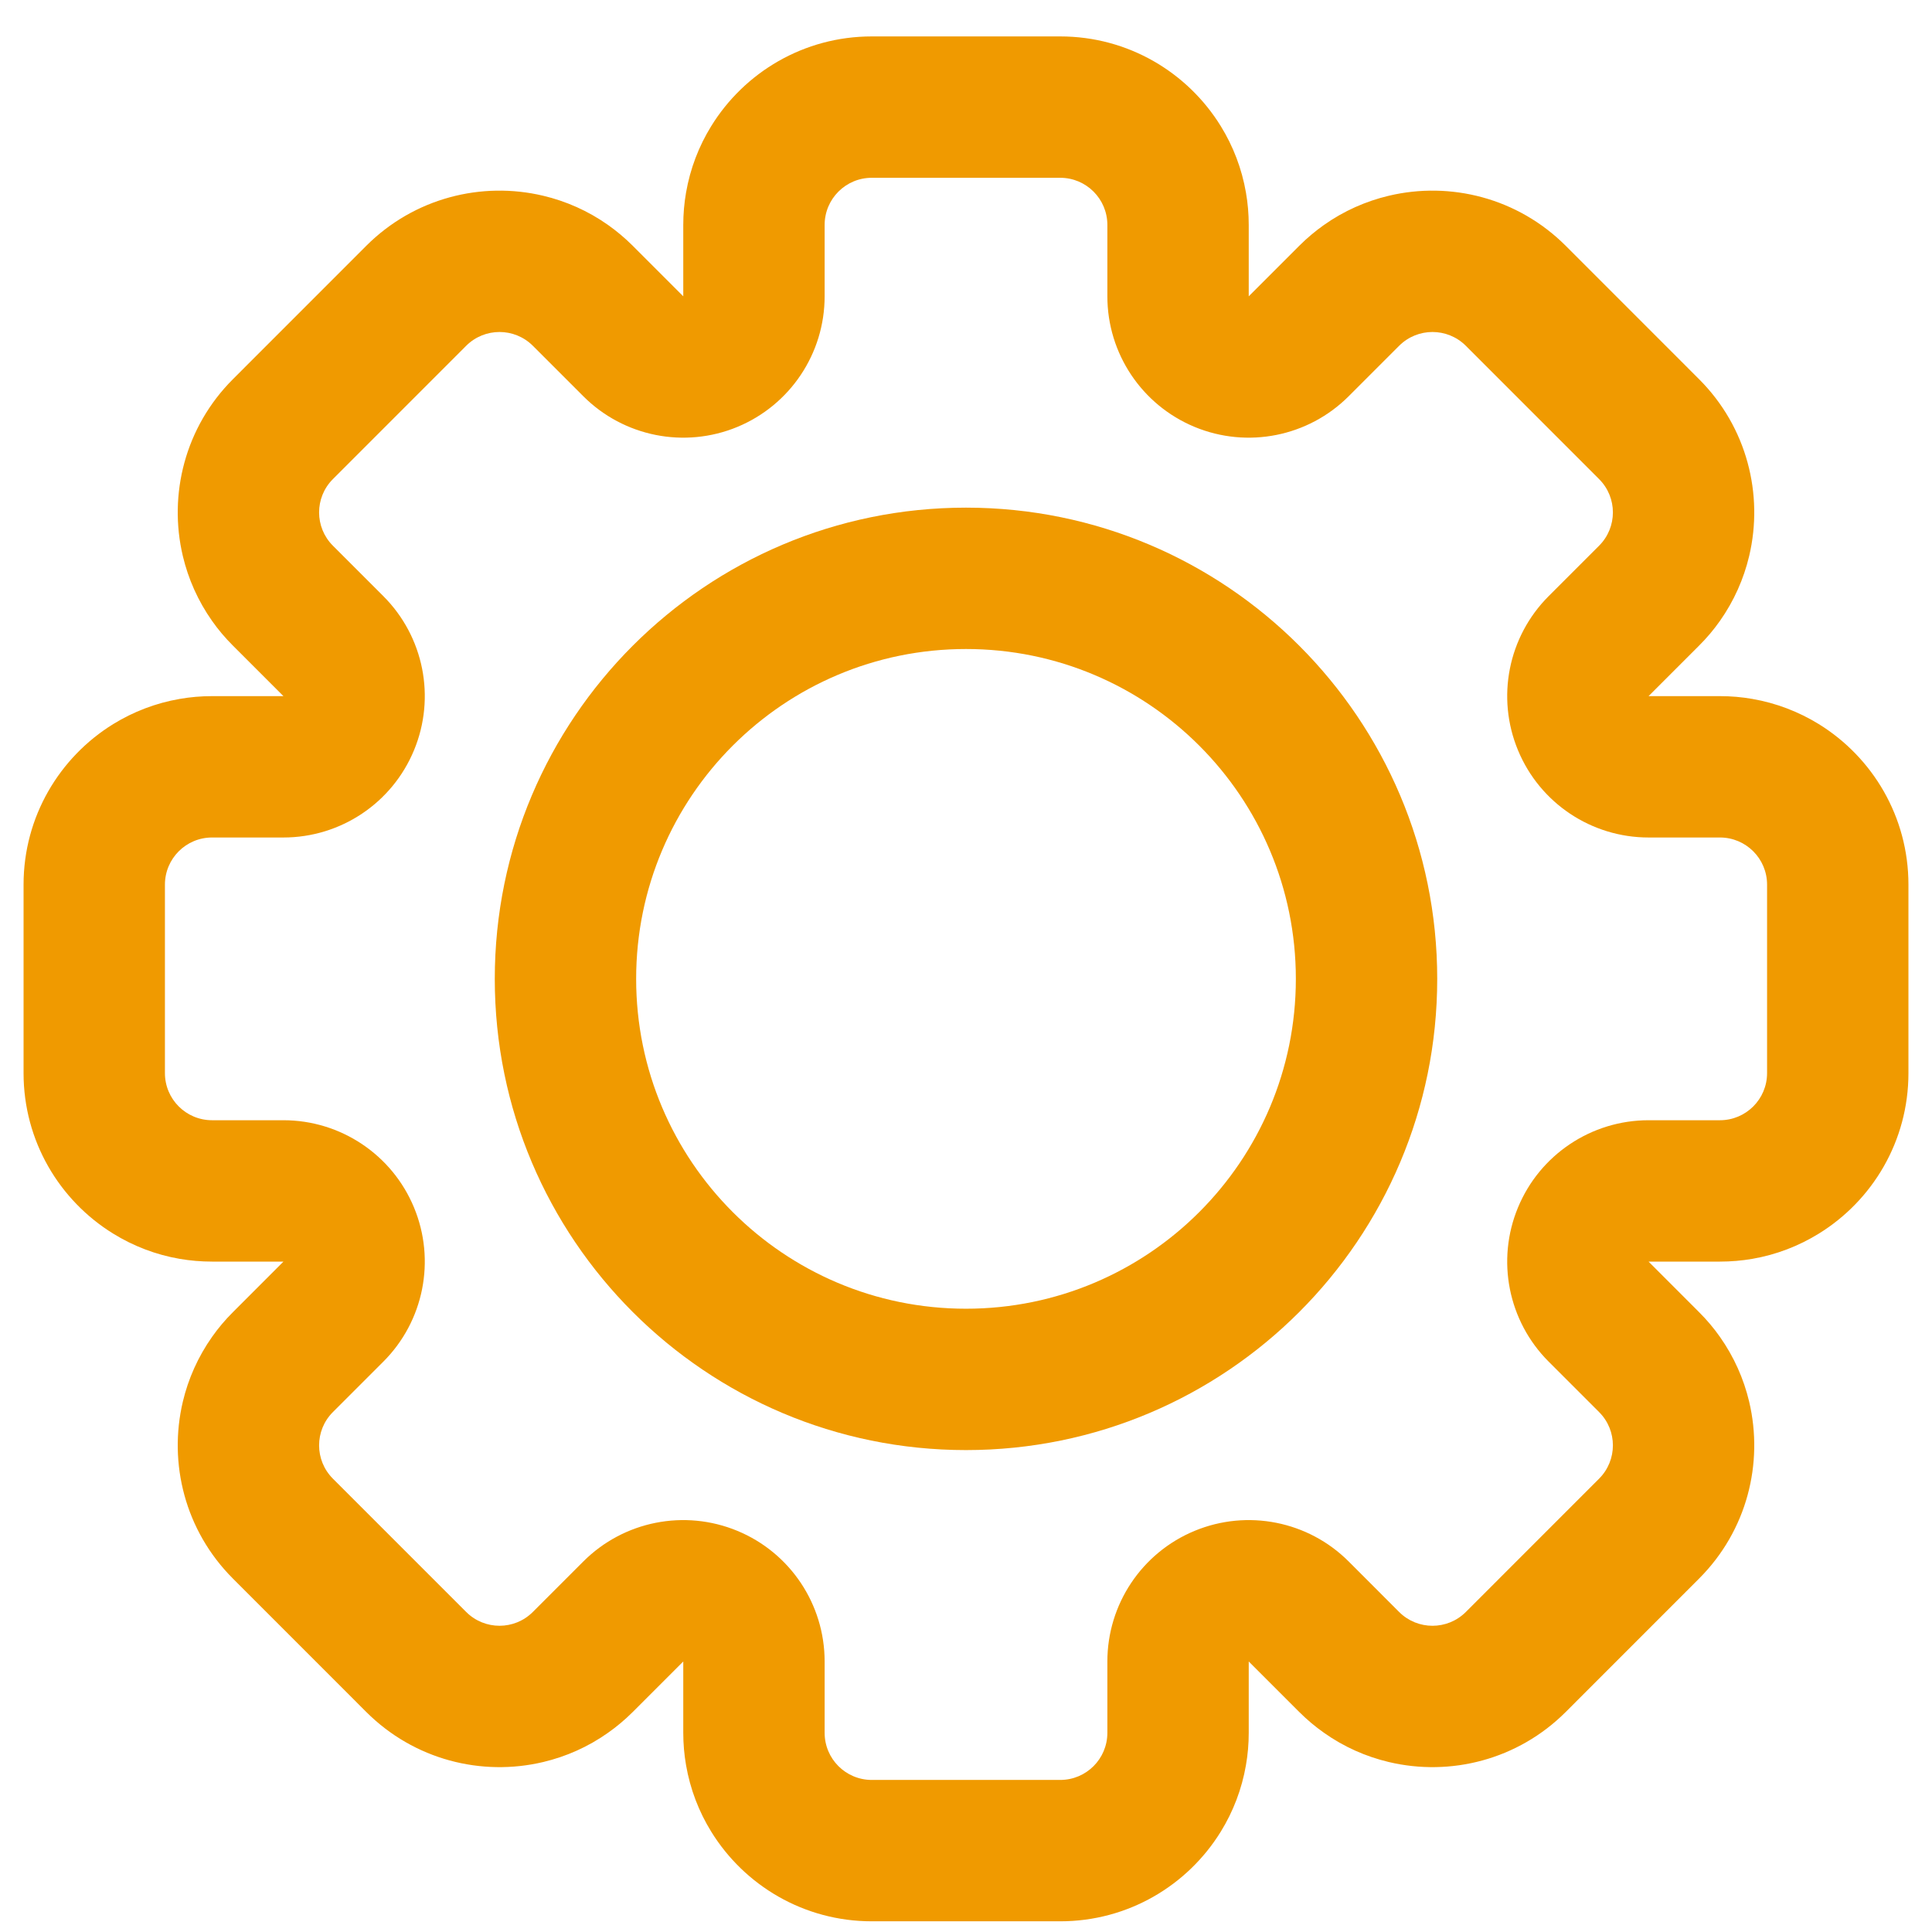
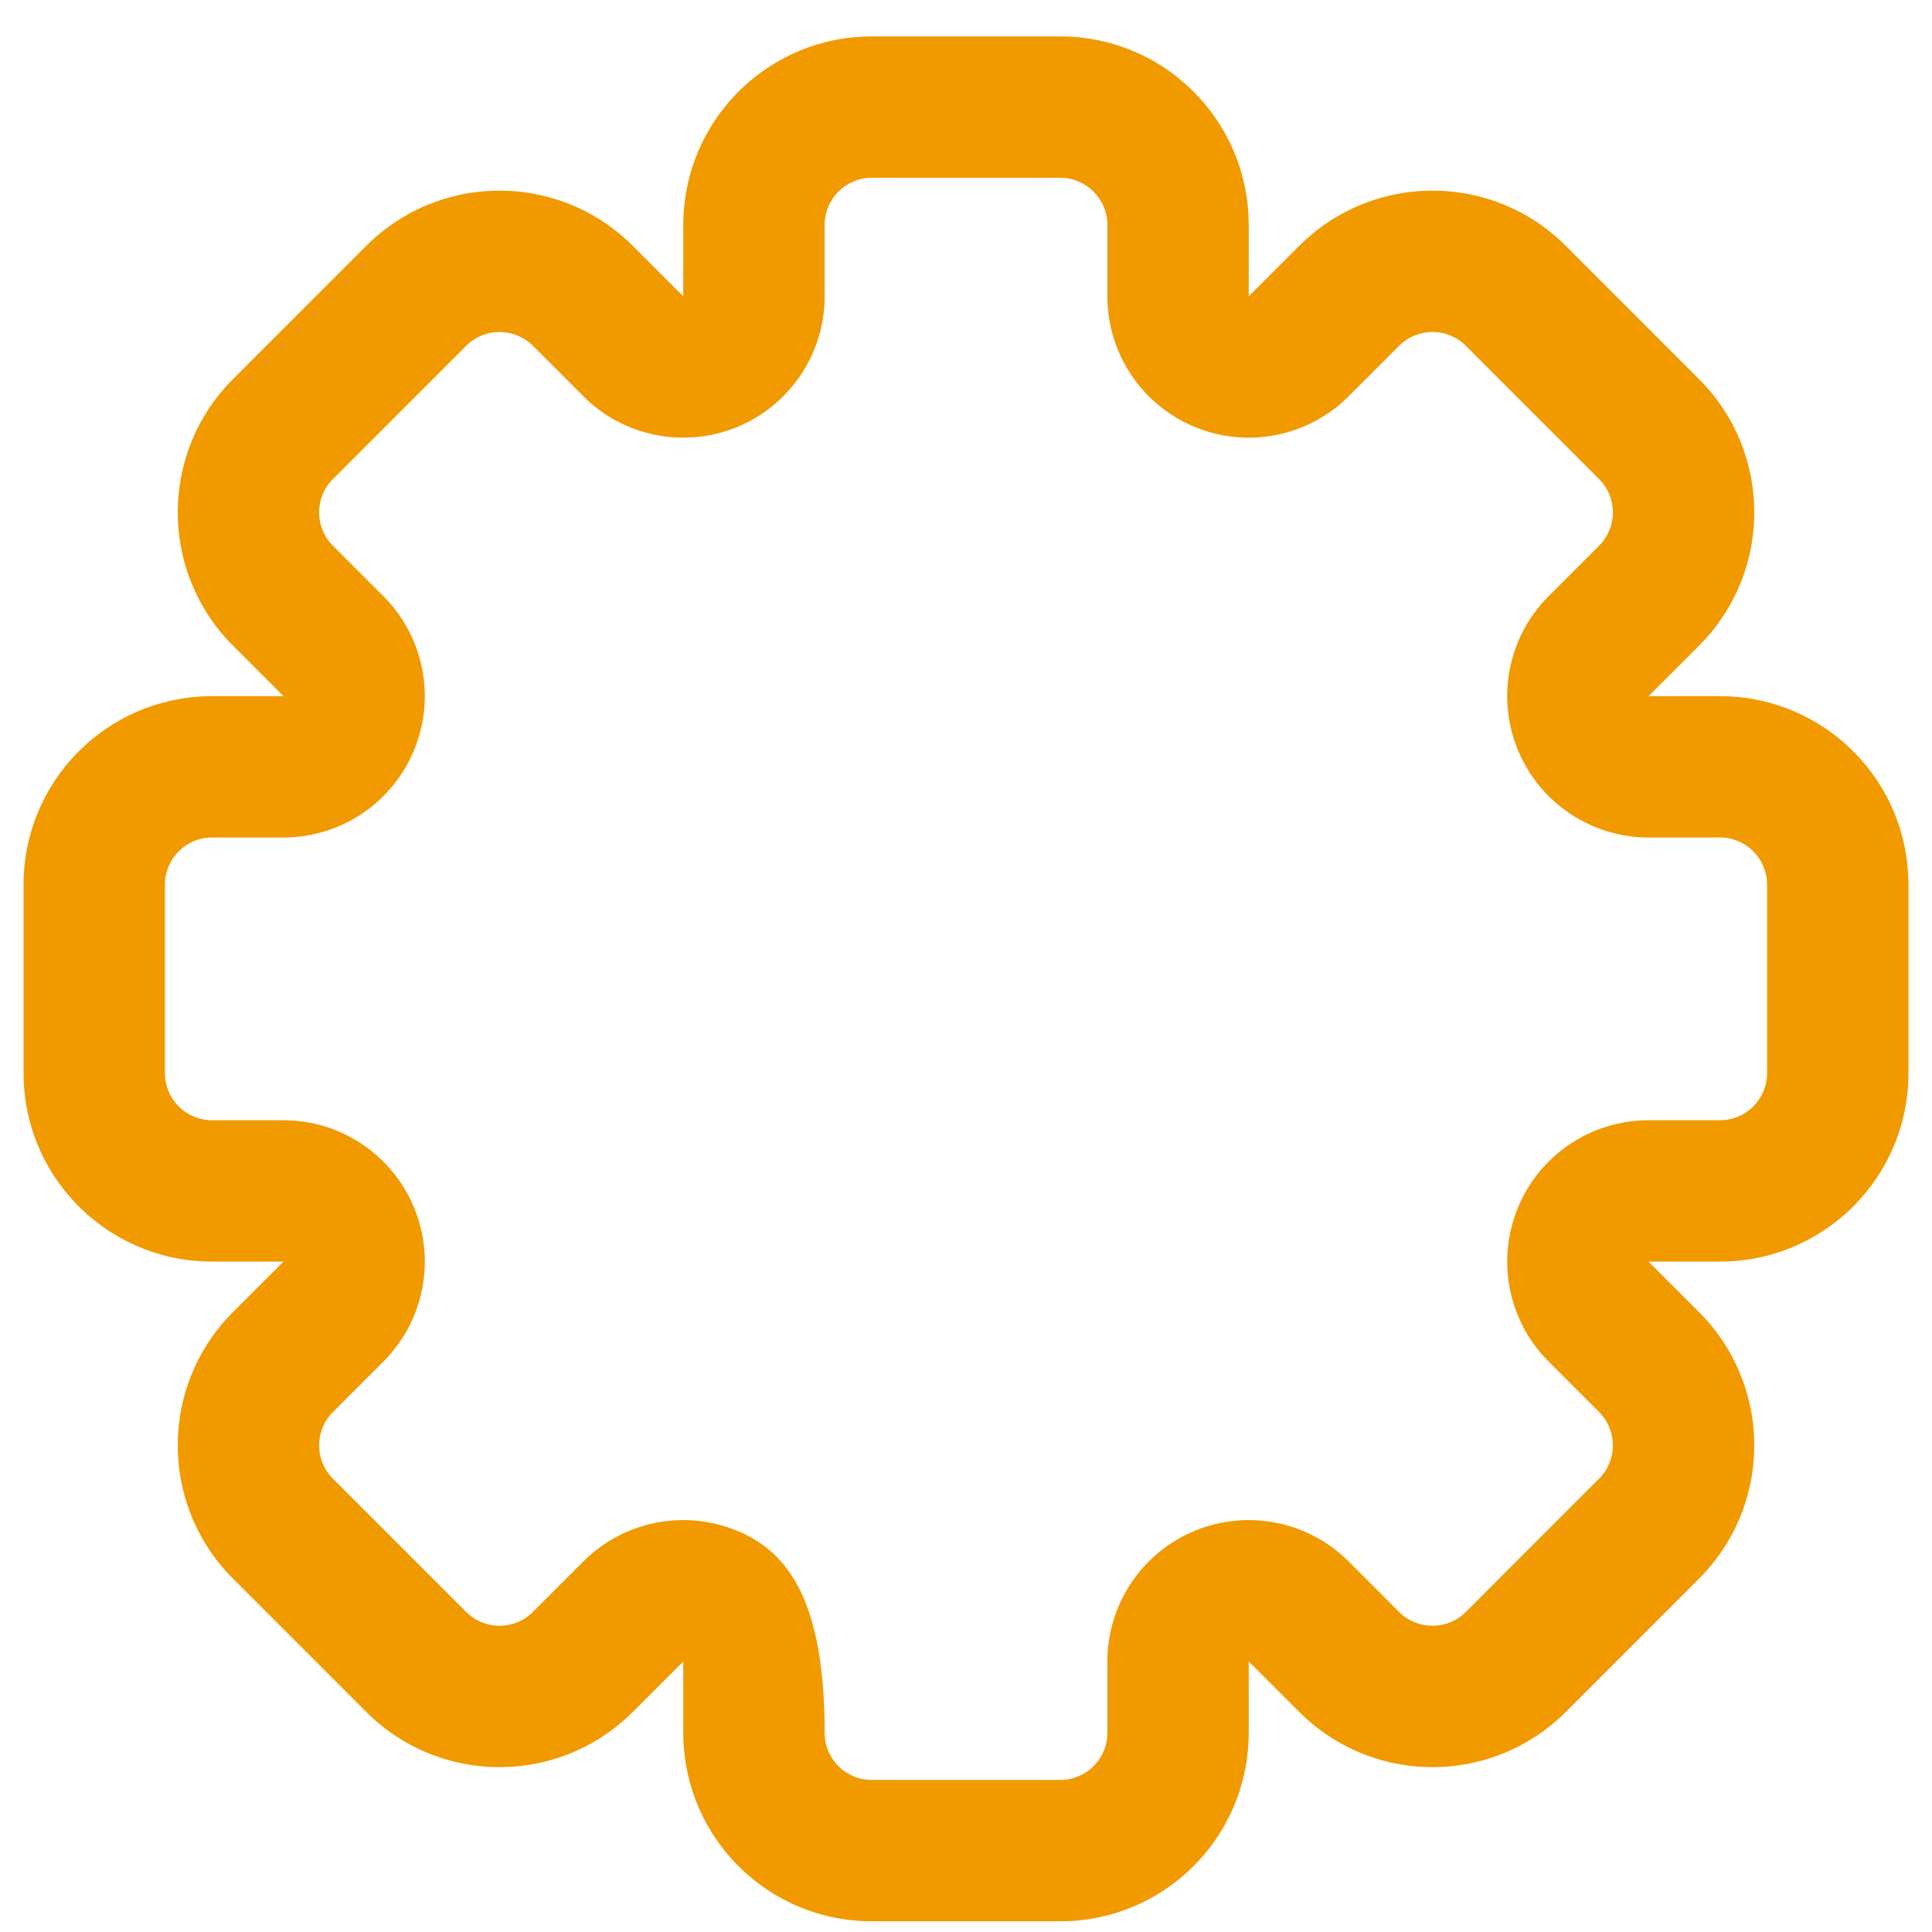
<svg xmlns="http://www.w3.org/2000/svg" width="41" height="41" viewBox="0 0 41 41" fill="none">
-   <path fill-rule="evenodd" clip-rule="evenodd" d="M30.5 20.773C30.5 26.296 26.023 30.773 20.5 30.773C14.977 30.773 10.5 26.296 10.5 20.773C10.5 15.251 14.977 10.773 20.5 10.773C26.023 10.773 30.5 15.251 30.5 20.773ZM27.5 20.773C27.5 24.639 24.366 27.773 20.5 27.773C16.634 27.773 13.5 24.639 13.5 20.773C13.5 16.907 16.634 13.773 20.5 13.773C24.366 13.773 27.5 16.907 27.5 20.773Z" fill="#F09A00" />
-   <path fill-rule="evenodd" clip-rule="evenodd" d="M36.5 13.176C36.798 12.753 37.005 12.285 37.12 11.8C37.429 10.495 37.075 9.064 36.056 8.046L33.228 5.217C32.209 4.199 30.779 3.844 29.473 4.154C28.988 4.269 28.52 4.475 28.098 4.773C27.913 4.904 27.736 5.052 27.571 5.217L26.5 6.288V4.773C26.5 4.54 26.48 4.31 26.441 4.087C26.353 3.578 26.169 3.101 25.907 2.677C25.203 1.535 23.94 0.773 22.5 0.773H18.5C17.06 0.773 15.797 1.535 15.093 2.677C14.831 3.101 14.647 3.578 14.559 4.087C14.52 4.31 14.5 4.54 14.5 4.773V6.288L13.429 5.217C13.264 5.052 13.087 4.904 12.902 4.773C12.48 4.475 12.012 4.269 11.527 4.154C10.222 3.844 8.791 4.199 7.772 5.217L4.944 8.046C3.925 9.064 3.571 10.495 3.88 11.8C3.995 12.285 4.202 12.753 4.5 13.176C4.63 13.361 4.778 13.537 4.944 13.702L6.015 14.773H4.5C4.266 14.773 4.037 14.793 3.814 14.832C3.304 14.92 2.827 15.105 2.403 15.366C1.261 16.071 0.5 17.333 0.5 18.773V22.773C0.5 24.214 1.261 25.476 2.403 26.18C2.827 26.442 3.304 26.627 3.814 26.715C4.037 26.753 4.266 26.773 4.5 26.773H6.015L4.944 27.845C4.778 28.01 4.63 28.186 4.5 28.371C4.202 28.794 3.995 29.261 3.88 29.746C3.571 31.052 3.925 32.483 4.944 33.501L7.772 36.33C8.791 37.348 10.222 37.703 11.527 37.393C12.012 37.278 12.48 37.072 12.902 36.773C13.087 36.643 13.264 36.495 13.429 36.33L14.5 35.259V36.773C14.5 37.007 14.52 37.236 14.559 37.459C14.647 37.969 14.831 38.446 15.093 38.87C15.797 40.012 17.06 40.773 18.5 40.773H22.5C23.94 40.773 25.203 40.012 25.907 38.87C26.169 38.446 26.353 37.969 26.441 37.459C26.48 37.237 26.5 37.007 26.5 36.773V35.259L27.571 36.33C27.736 36.495 27.913 36.643 28.098 36.773C28.52 37.072 28.988 37.278 29.473 37.393C30.779 37.703 32.209 37.348 33.228 36.33L36.056 33.501C37.075 32.483 37.429 31.052 37.12 29.746C37.005 29.261 36.798 28.794 36.5 28.371C36.37 28.186 36.222 28.01 36.056 27.845L34.985 26.773H36.5C36.734 26.773 36.963 26.753 37.186 26.715C37.696 26.627 38.173 26.442 38.597 26.18C39.739 25.476 40.5 24.214 40.5 22.773V18.773C40.5 17.333 39.739 16.071 38.597 15.366C38.172 15.105 37.696 14.92 37.186 14.832C36.963 14.793 36.734 14.773 36.5 14.773H34.985L36.056 13.702C36.222 13.537 36.37 13.361 36.5 13.176ZM12.379 8.409C13.237 9.267 14.527 9.524 15.648 9.06C16.769 8.595 17.5 7.502 17.5 6.288V4.773C17.5 4.221 17.948 3.773 18.5 3.773H22.5C23.052 3.773 23.5 4.221 23.5 4.773V6.288C23.5 7.502 24.231 8.595 25.352 9.06C26.473 9.524 27.763 9.267 28.621 8.409L29.692 7.338C30.083 6.948 30.716 6.948 31.107 7.338L33.935 10.167C34.326 10.557 34.326 11.191 33.935 11.581L32.864 12.652C32.006 13.51 31.749 14.8 32.214 15.921C32.678 17.043 33.772 17.773 34.985 17.773H36.5C37.052 17.773 37.5 18.221 37.5 18.773V22.773C37.5 23.326 37.052 23.773 36.5 23.773H34.985C33.772 23.773 32.678 24.504 32.214 25.625C31.749 26.746 32.006 28.037 32.864 28.895L33.935 29.966C34.326 30.356 34.326 30.989 33.935 31.38L31.107 34.209C30.716 34.599 30.083 34.599 29.692 34.209L28.621 33.137C27.763 32.279 26.473 32.023 25.352 32.487C24.231 32.951 23.5 34.045 23.5 35.259V36.773C23.5 37.326 23.052 37.773 22.5 37.773H18.5C17.948 37.773 17.5 37.326 17.5 36.773V35.259C17.5 34.045 16.769 32.951 15.648 32.487C14.527 32.023 13.237 32.279 12.379 33.137L11.308 34.208C10.917 34.599 10.284 34.599 9.893 34.208L7.065 31.38C6.674 30.989 6.674 30.356 7.065 29.966L8.136 28.895C8.994 28.037 9.251 26.746 8.786 25.625C8.322 24.504 7.228 23.773 6.015 23.773H4.5C3.948 23.773 3.5 23.326 3.5 22.773V18.773C3.5 18.221 3.948 17.773 4.5 17.773H6.015C7.228 17.773 8.322 17.043 8.786 15.921C9.251 14.8 8.994 13.51 8.136 12.652L7.065 11.581C6.674 11.191 6.674 10.557 7.065 10.167L9.893 7.338C10.284 6.948 10.917 6.948 11.308 7.338L12.379 8.409Z" fill="#F09A00" />
+   <path fill-rule="evenodd" clip-rule="evenodd" d="M36.5 13.176C36.798 12.753 37.005 12.285 37.12 11.8C37.429 10.495 37.075 9.064 36.056 8.046L33.228 5.217C32.209 4.199 30.779 3.844 29.473 4.154C28.988 4.269 28.52 4.475 28.098 4.773C27.913 4.904 27.736 5.052 27.571 5.217L26.5 6.288V4.773C26.5 4.54 26.48 4.31 26.441 4.087C26.353 3.578 26.169 3.101 25.907 2.677C25.203 1.535 23.94 0.773 22.5 0.773H18.5C17.06 0.773 15.797 1.535 15.093 2.677C14.831 3.101 14.647 3.578 14.559 4.087C14.52 4.31 14.5 4.54 14.5 4.773V6.288L13.429 5.217C13.264 5.052 13.087 4.904 12.902 4.773C12.48 4.475 12.012 4.269 11.527 4.154C10.222 3.844 8.791 4.199 7.772 5.217L4.944 8.046C3.925 9.064 3.571 10.495 3.88 11.8C3.995 12.285 4.202 12.753 4.5 13.176C4.63 13.361 4.778 13.537 4.944 13.702L6.015 14.773H4.5C4.266 14.773 4.037 14.793 3.814 14.832C3.304 14.92 2.827 15.105 2.403 15.366C1.261 16.071 0.5 17.333 0.5 18.773V22.773C0.5 24.214 1.261 25.476 2.403 26.18C2.827 26.442 3.304 26.627 3.814 26.715C4.037 26.753 4.266 26.773 4.5 26.773H6.015L4.944 27.845C4.778 28.01 4.63 28.186 4.5 28.371C4.202 28.794 3.995 29.261 3.88 29.746C3.571 31.052 3.925 32.483 4.944 33.501L7.772 36.33C8.791 37.348 10.222 37.703 11.527 37.393C12.012 37.278 12.48 37.072 12.902 36.773C13.087 36.643 13.264 36.495 13.429 36.33L14.5 35.259V36.773C14.5 37.007 14.52 37.236 14.559 37.459C14.647 37.969 14.831 38.446 15.093 38.87C15.797 40.012 17.06 40.773 18.5 40.773H22.5C23.94 40.773 25.203 40.012 25.907 38.87C26.169 38.446 26.353 37.969 26.441 37.459C26.48 37.237 26.5 37.007 26.5 36.773V35.259L27.571 36.33C27.736 36.495 27.913 36.643 28.098 36.773C28.52 37.072 28.988 37.278 29.473 37.393C30.779 37.703 32.209 37.348 33.228 36.33L36.056 33.501C37.075 32.483 37.429 31.052 37.12 29.746C37.005 29.261 36.798 28.794 36.5 28.371C36.37 28.186 36.222 28.01 36.056 27.845L34.985 26.773H36.5C36.734 26.773 36.963 26.753 37.186 26.715C37.696 26.627 38.173 26.442 38.597 26.18C39.739 25.476 40.5 24.214 40.5 22.773V18.773C40.5 17.333 39.739 16.071 38.597 15.366C38.172 15.105 37.696 14.92 37.186 14.832C36.963 14.793 36.734 14.773 36.5 14.773H34.985L36.056 13.702C36.222 13.537 36.37 13.361 36.5 13.176ZM12.379 8.409C13.237 9.267 14.527 9.524 15.648 9.06C16.769 8.595 17.5 7.502 17.5 6.288V4.773C17.5 4.221 17.948 3.773 18.5 3.773H22.5C23.052 3.773 23.5 4.221 23.5 4.773V6.288C23.5 7.502 24.231 8.595 25.352 9.06C26.473 9.524 27.763 9.267 28.621 8.409L29.692 7.338C30.083 6.948 30.716 6.948 31.107 7.338L33.935 10.167C34.326 10.557 34.326 11.191 33.935 11.581L32.864 12.652C32.006 13.51 31.749 14.8 32.214 15.921C32.678 17.043 33.772 17.773 34.985 17.773H36.5C37.052 17.773 37.5 18.221 37.5 18.773V22.773C37.5 23.326 37.052 23.773 36.5 23.773H34.985C33.772 23.773 32.678 24.504 32.214 25.625C31.749 26.746 32.006 28.037 32.864 28.895L33.935 29.966C34.326 30.356 34.326 30.989 33.935 31.38L31.107 34.209C30.716 34.599 30.083 34.599 29.692 34.209L28.621 33.137C27.763 32.279 26.473 32.023 25.352 32.487C24.231 32.951 23.5 34.045 23.5 35.259V36.773C23.5 37.326 23.052 37.773 22.5 37.773H18.5C17.948 37.773 17.5 37.326 17.5 36.773C17.5 34.045 16.769 32.951 15.648 32.487C14.527 32.023 13.237 32.279 12.379 33.137L11.308 34.208C10.917 34.599 10.284 34.599 9.893 34.208L7.065 31.38C6.674 30.989 6.674 30.356 7.065 29.966L8.136 28.895C8.994 28.037 9.251 26.746 8.786 25.625C8.322 24.504 7.228 23.773 6.015 23.773H4.5C3.948 23.773 3.5 23.326 3.5 22.773V18.773C3.5 18.221 3.948 17.773 4.5 17.773H6.015C7.228 17.773 8.322 17.043 8.786 15.921C9.251 14.8 8.994 13.51 8.136 12.652L7.065 11.581C6.674 11.191 6.674 10.557 7.065 10.167L9.893 7.338C10.284 6.948 10.917 6.948 11.308 7.338L12.379 8.409Z" fill="#F09A00" />
</svg>